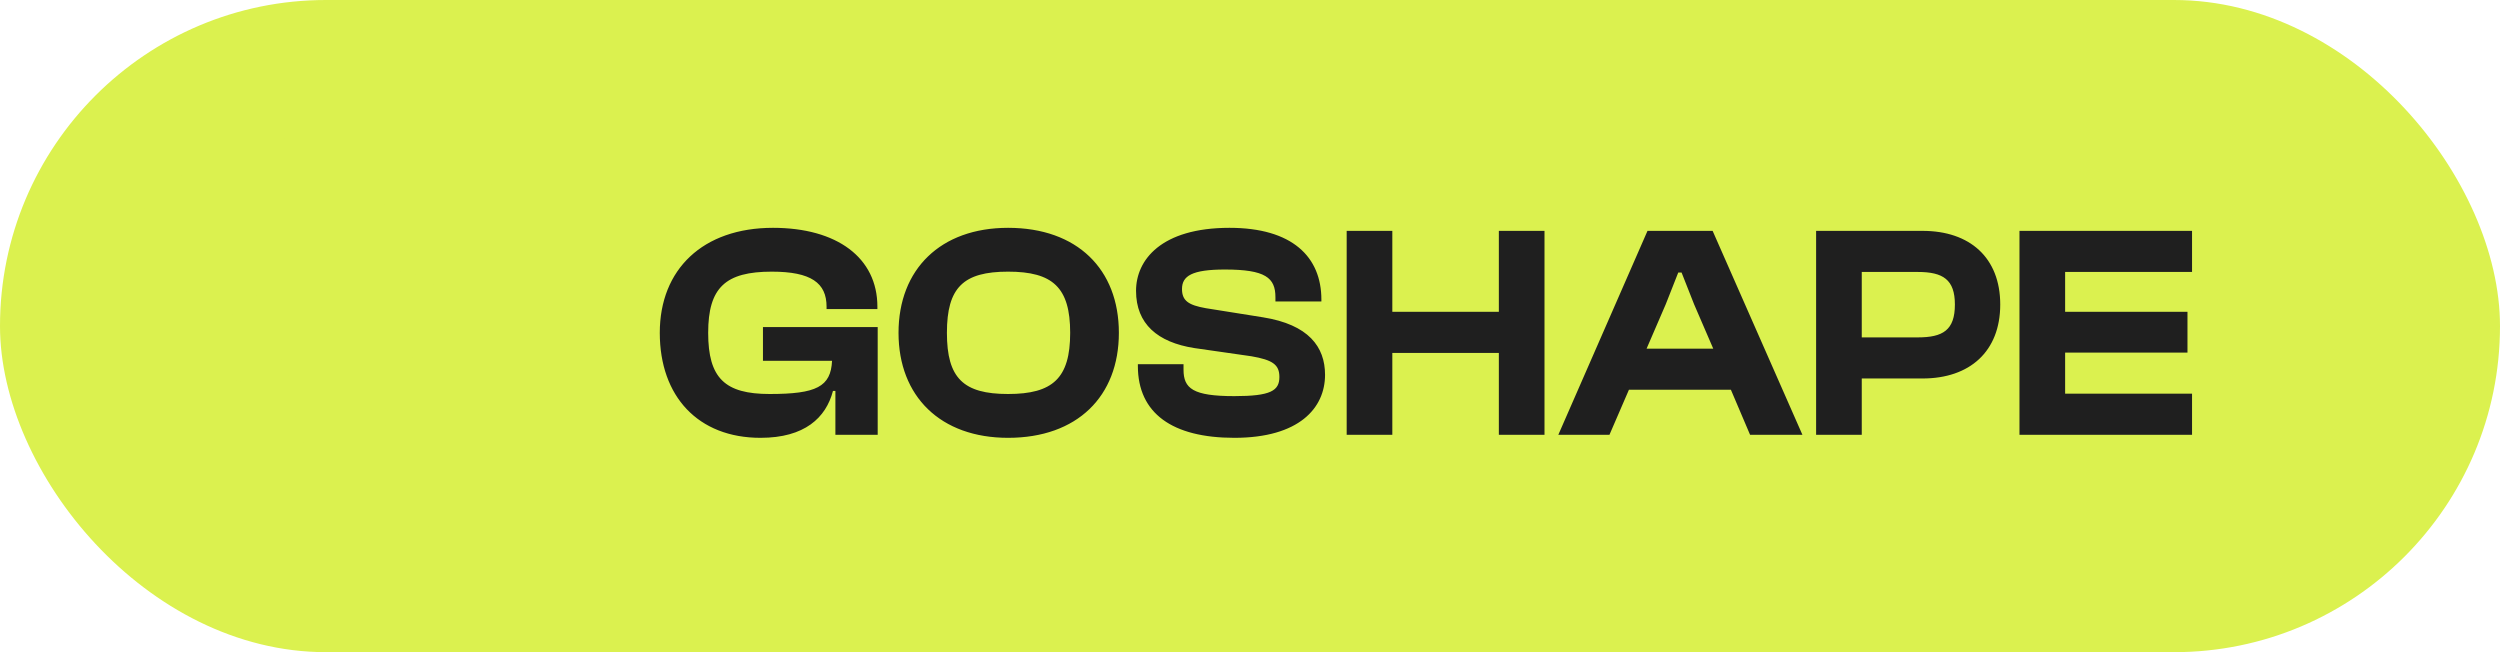
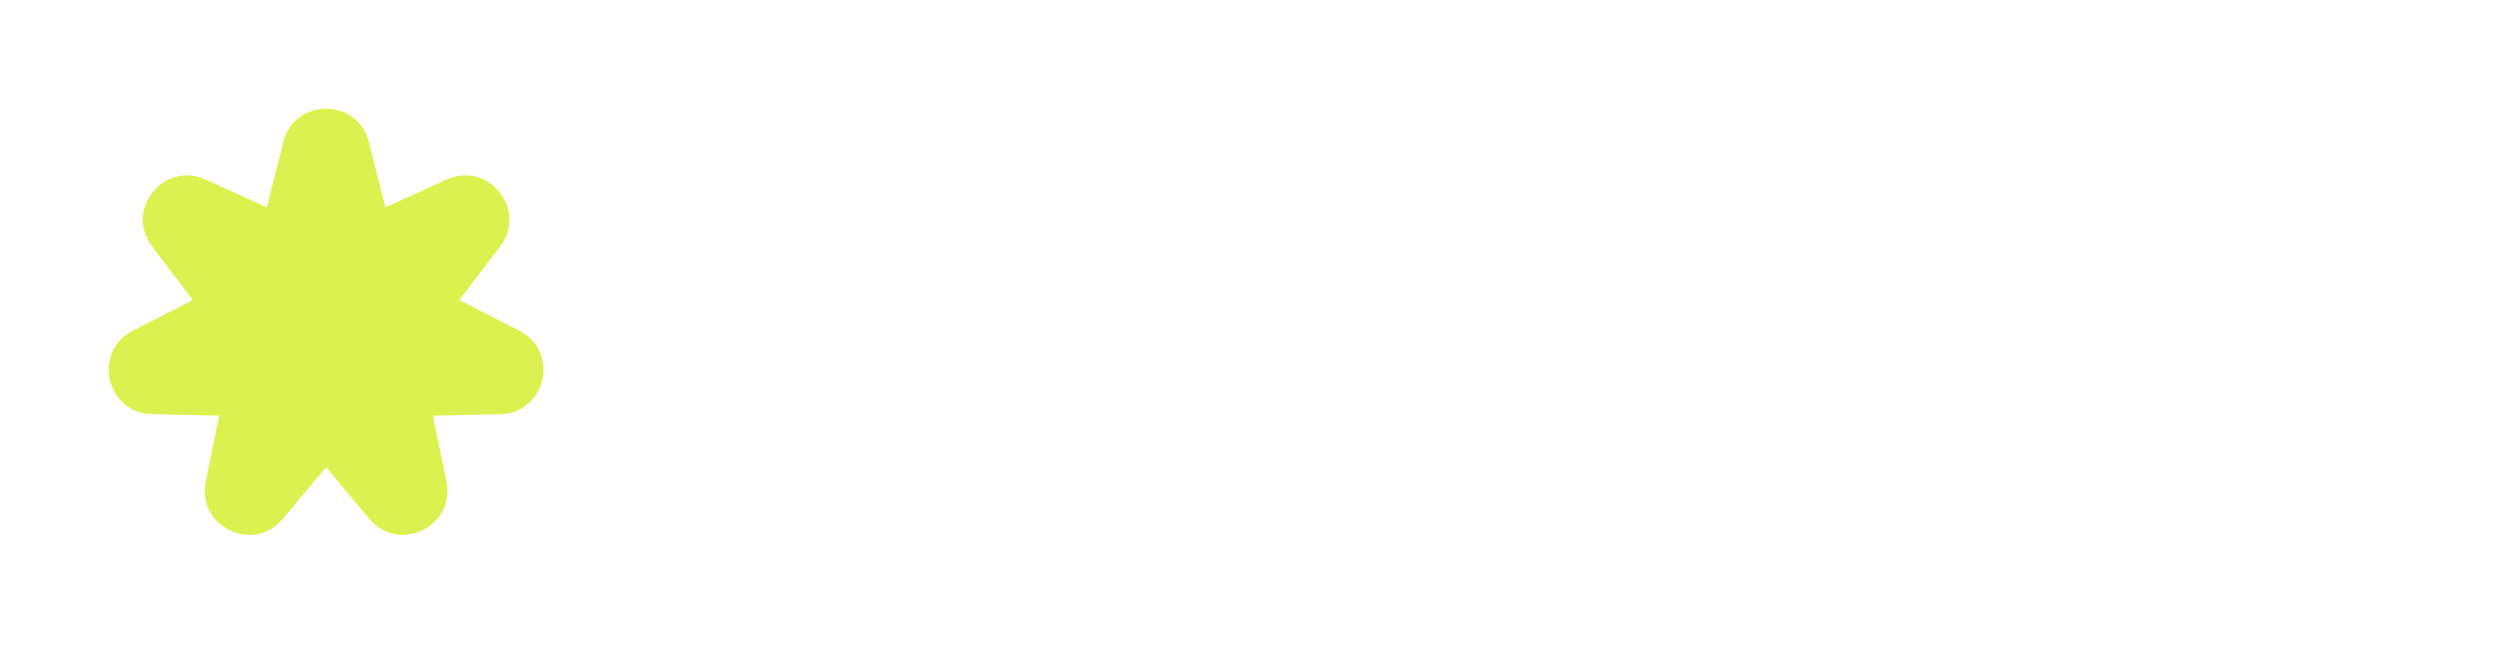
<svg xmlns="http://www.w3.org/2000/svg" width="115" height="30" viewBox="0 0 115 30" fill="none">
-   <rect width="115" height="30" rx="15" fill="#DBF14F" />
  <path d="M13.031 6.533C13.548 4.488 16.452 4.488 16.969 6.533L17.728 9.537L20.55 8.257C22.471 7.387 24.282 9.658 23.005 11.336L21.13 13.803L23.89 15.211C25.768 16.17 25.122 19.002 23.013 19.05L19.916 19.122L20.535 22.158C20.957 24.224 18.34 25.484 16.987 23.866L15 21.489L13.013 23.866C11.66 25.484 9.043 24.224 9.465 22.158L10.084 19.122L6.987 19.05C4.879 19.002 4.232 16.17 6.11 15.211L8.87 13.803L6.995 11.336C5.719 9.658 7.53 7.387 9.45 8.257L12.272 9.537L13.031 6.533Z" fill="#DBF14F" />
-   <path d="M11.923 17.681C10.377 17.681 9.427 16.656 9.427 15.081C9.427 13.505 10.498 12.479 12.232 12.479C13.815 12.479 14.818 13.218 14.818 14.432V14.492H13.559V14.432C13.559 13.844 13.174 13.565 12.202 13.565C11.056 13.565 10.626 13.957 10.626 15.081C10.626 16.204 11.041 16.596 12.149 16.596C13.31 16.596 13.664 16.415 13.694 15.774H11.983V14.937H14.825V17.606H13.777V16.52H13.717C13.544 17.184 13.016 17.681 11.923 17.681ZM18.055 17.681C16.382 17.681 15.341 16.656 15.341 15.081C15.341 13.505 16.382 12.479 18.055 12.479C19.767 12.479 20.799 13.505 20.799 15.081C20.799 16.656 19.767 17.681 18.055 17.681ZM18.055 16.596C19.163 16.596 19.593 16.204 19.593 15.081C19.593 13.957 19.163 13.565 18.055 13.565C16.947 13.565 16.54 13.957 16.54 15.081C16.54 16.204 16.947 16.596 18.055 16.596Z" fill="#DBF14F" />
-   <path d="M12.814 19.178C12.814 19.178 13.603 20.018 14.943 20.018C16.734 20.018 17.438 19.178 17.438 19.178" stroke="#DBF14F" stroke-width="0.965" stroke-linecap="round" />
-   <path d="M34.984 20.14C32.114 20.14 30.35 18.236 30.35 15.31C30.35 12.384 32.338 10.48 35.558 10.48C38.498 10.48 40.36 11.852 40.36 14.106V14.218H38.022V14.106C38.022 13.014 37.308 12.496 35.502 12.496C33.374 12.496 32.576 13.224 32.576 15.31C32.576 17.396 33.346 18.124 35.404 18.124C37.56 18.124 38.218 17.788 38.274 16.598H35.096V15.044H40.374V20H38.428V17.984H38.316C37.994 19.216 37.014 20.14 34.984 20.14ZM46.372 20.14C43.264 20.14 41.332 18.236 41.332 15.31C41.332 12.384 43.264 10.48 46.372 10.48C49.55 10.48 51.468 12.384 51.468 15.31C51.468 18.236 49.55 20.14 46.372 20.14ZM46.372 18.124C48.43 18.124 49.228 17.396 49.228 15.31C49.228 13.224 48.43 12.496 46.372 12.496C44.314 12.496 43.558 13.224 43.558 15.31C43.558 17.396 44.314 18.124 46.372 18.124ZM56.78 20.14C53.938 20.14 52.342 19.02 52.342 16.836V16.752H54.442V17.004C54.442 17.872 54.876 18.222 56.78 18.222C58.46 18.222 58.852 17.97 58.852 17.34C58.852 16.766 58.53 16.556 57.564 16.388L54.932 16.01C53.252 15.744 52.258 14.904 52.258 13.378C52.258 11.964 53.406 10.48 56.556 10.48C59.44 10.48 60.784 11.81 60.784 13.784V13.868H58.67V13.672C58.67 12.776 58.208 12.398 56.346 12.398C54.834 12.398 54.372 12.692 54.372 13.294C54.372 13.84 54.68 14.036 55.464 14.176L58.096 14.596C60.196 14.932 60.952 15.954 60.952 17.242C60.952 18.768 59.762 20.14 56.78 20.14ZM64.047 20H61.947V10.62H64.047V14.344H68.947V10.62H71.047V20H68.947V16.234H64.047V20ZM74.035 20H71.683L75.785 10.62H78.781L82.911 20H80.503L79.621 17.928H74.931L74.035 20ZM76.625 13.994L75.743 16.038H78.809L77.927 13.994L77.353 12.538H77.199L76.625 13.994ZM85.641 20H83.541V10.62H88.441C90.611 10.62 92.011 11.852 92.011 14.008C92.011 16.164 90.611 17.41 88.441 17.41H85.641V20ZM88.217 12.51H85.641V15.52H88.217C89.379 15.52 89.925 15.184 89.925 14.008C89.925 12.86 89.379 12.51 88.217 12.51ZM100.834 20H92.896V10.62H100.834V12.51H94.996V14.344H100.624V16.22H94.996V18.11H100.834V20Z" fill="#1F1F1F" />
</svg>